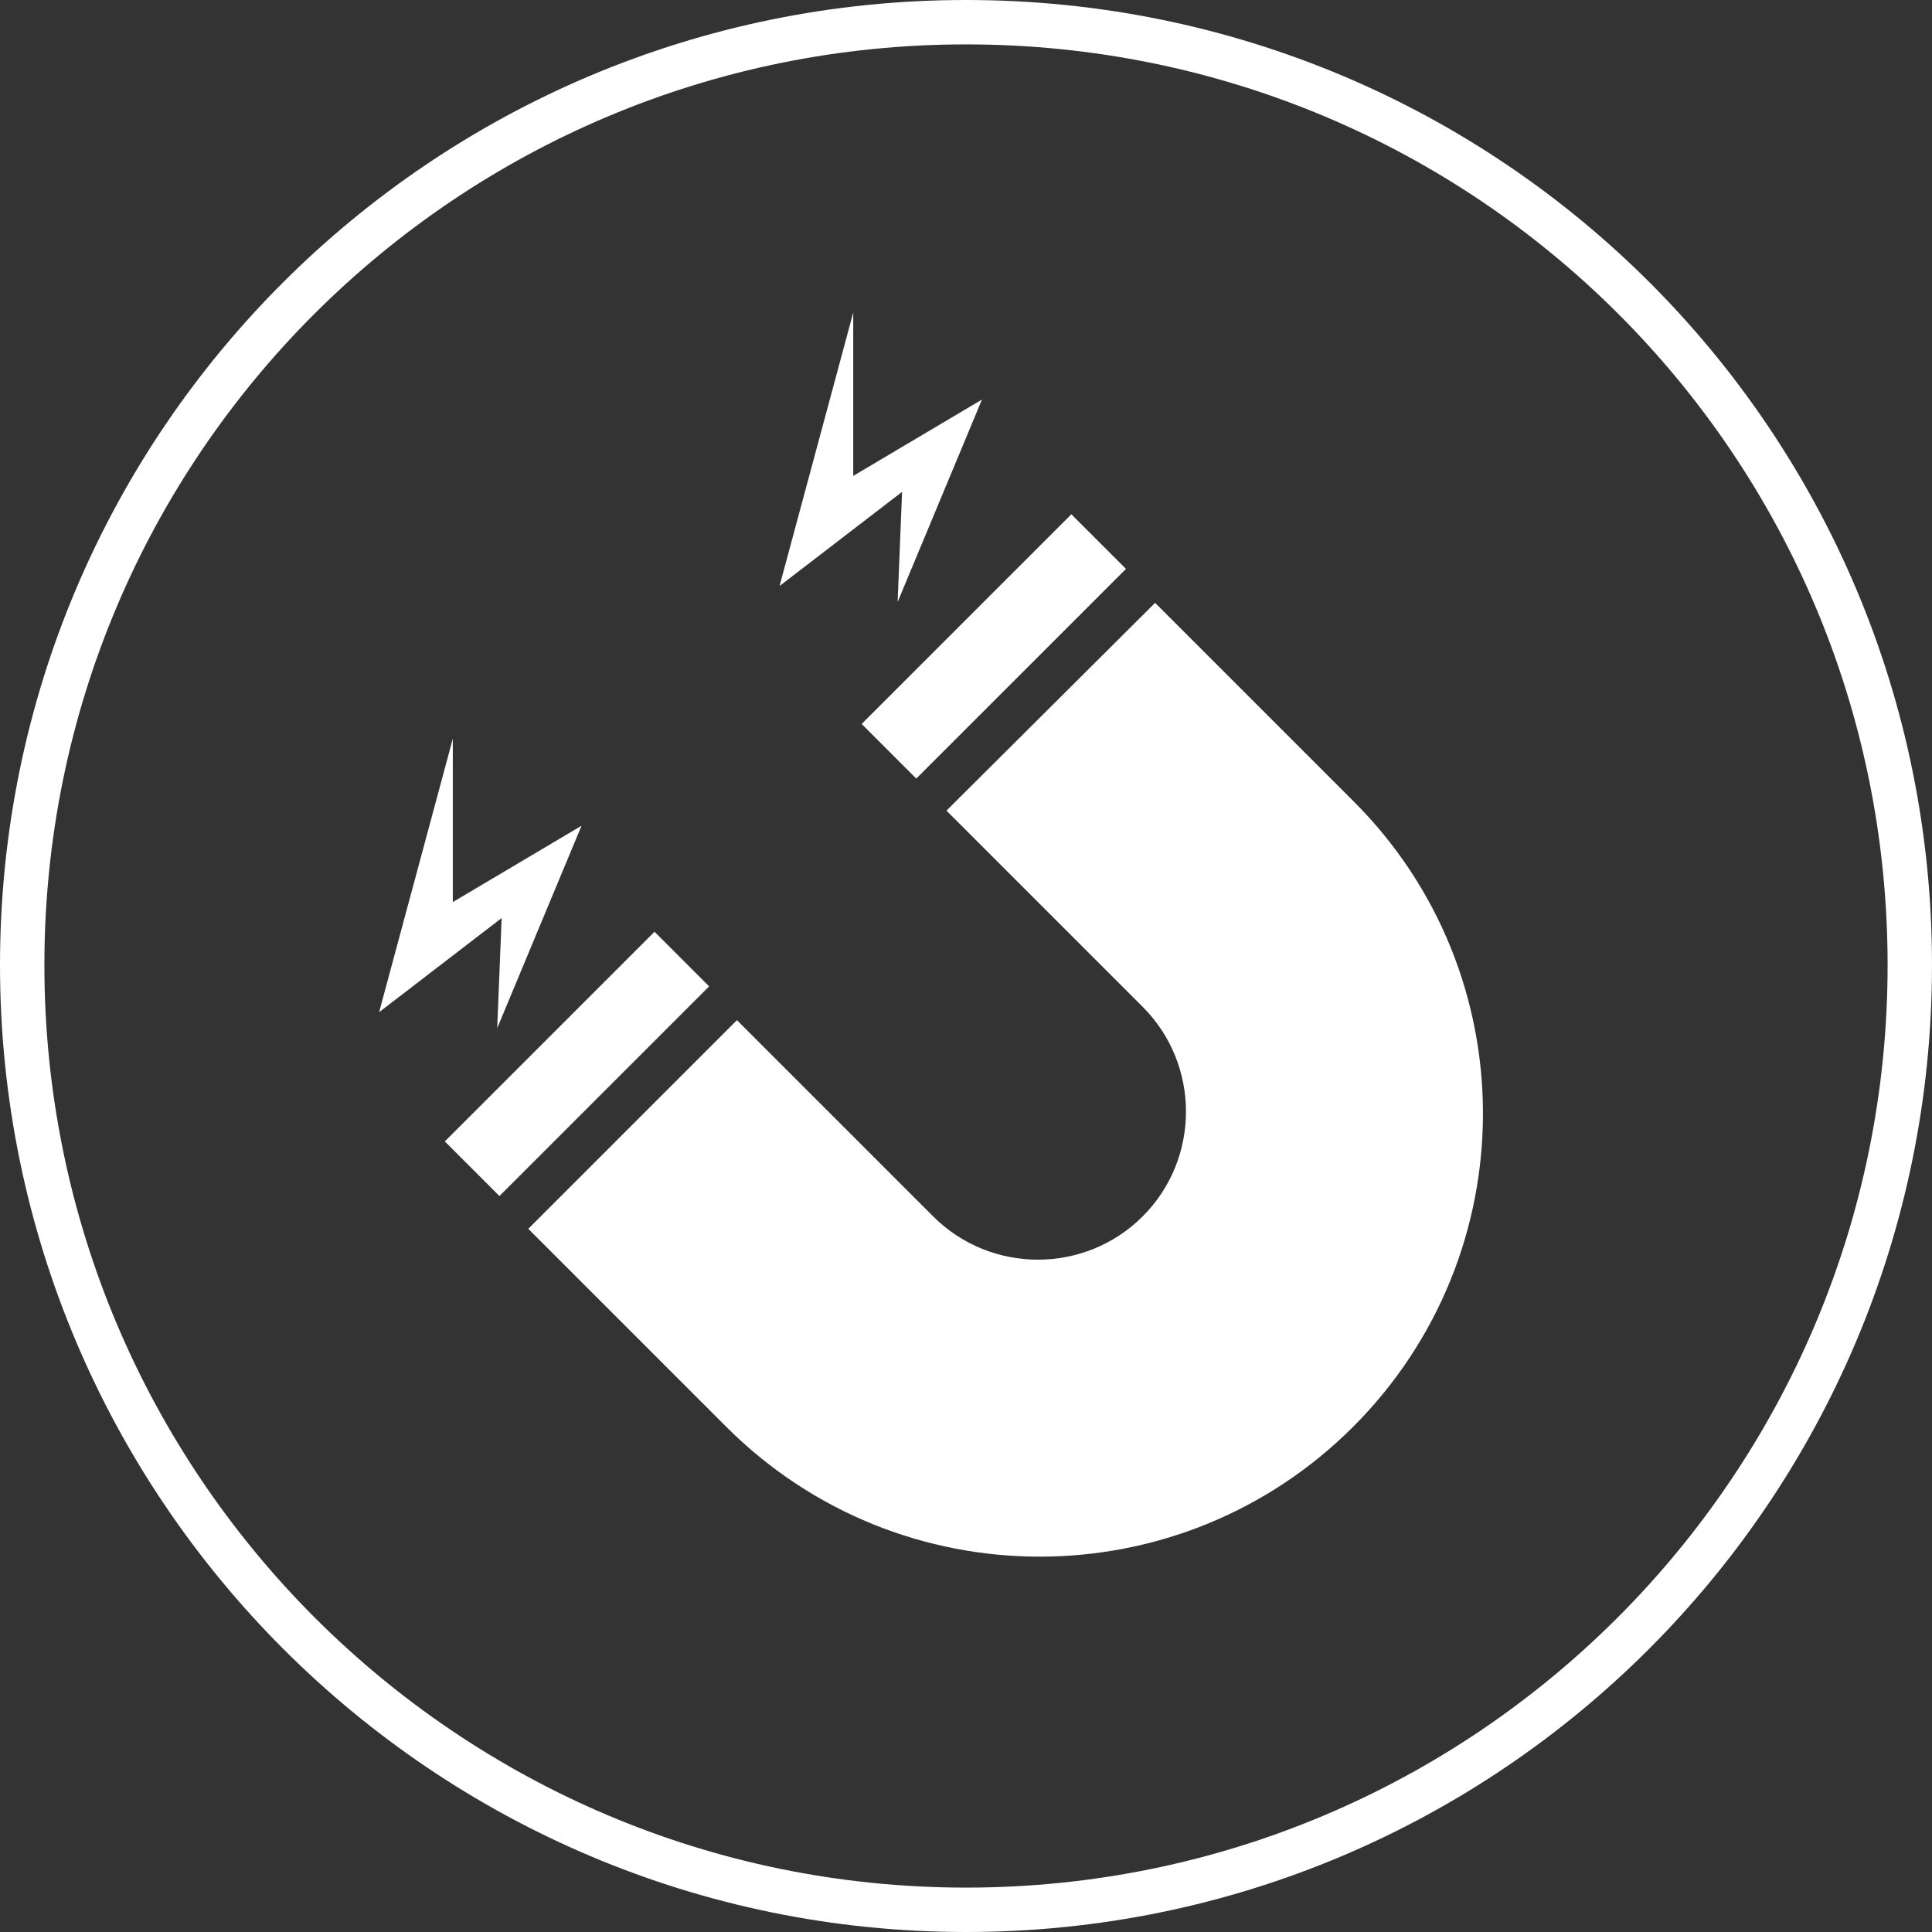
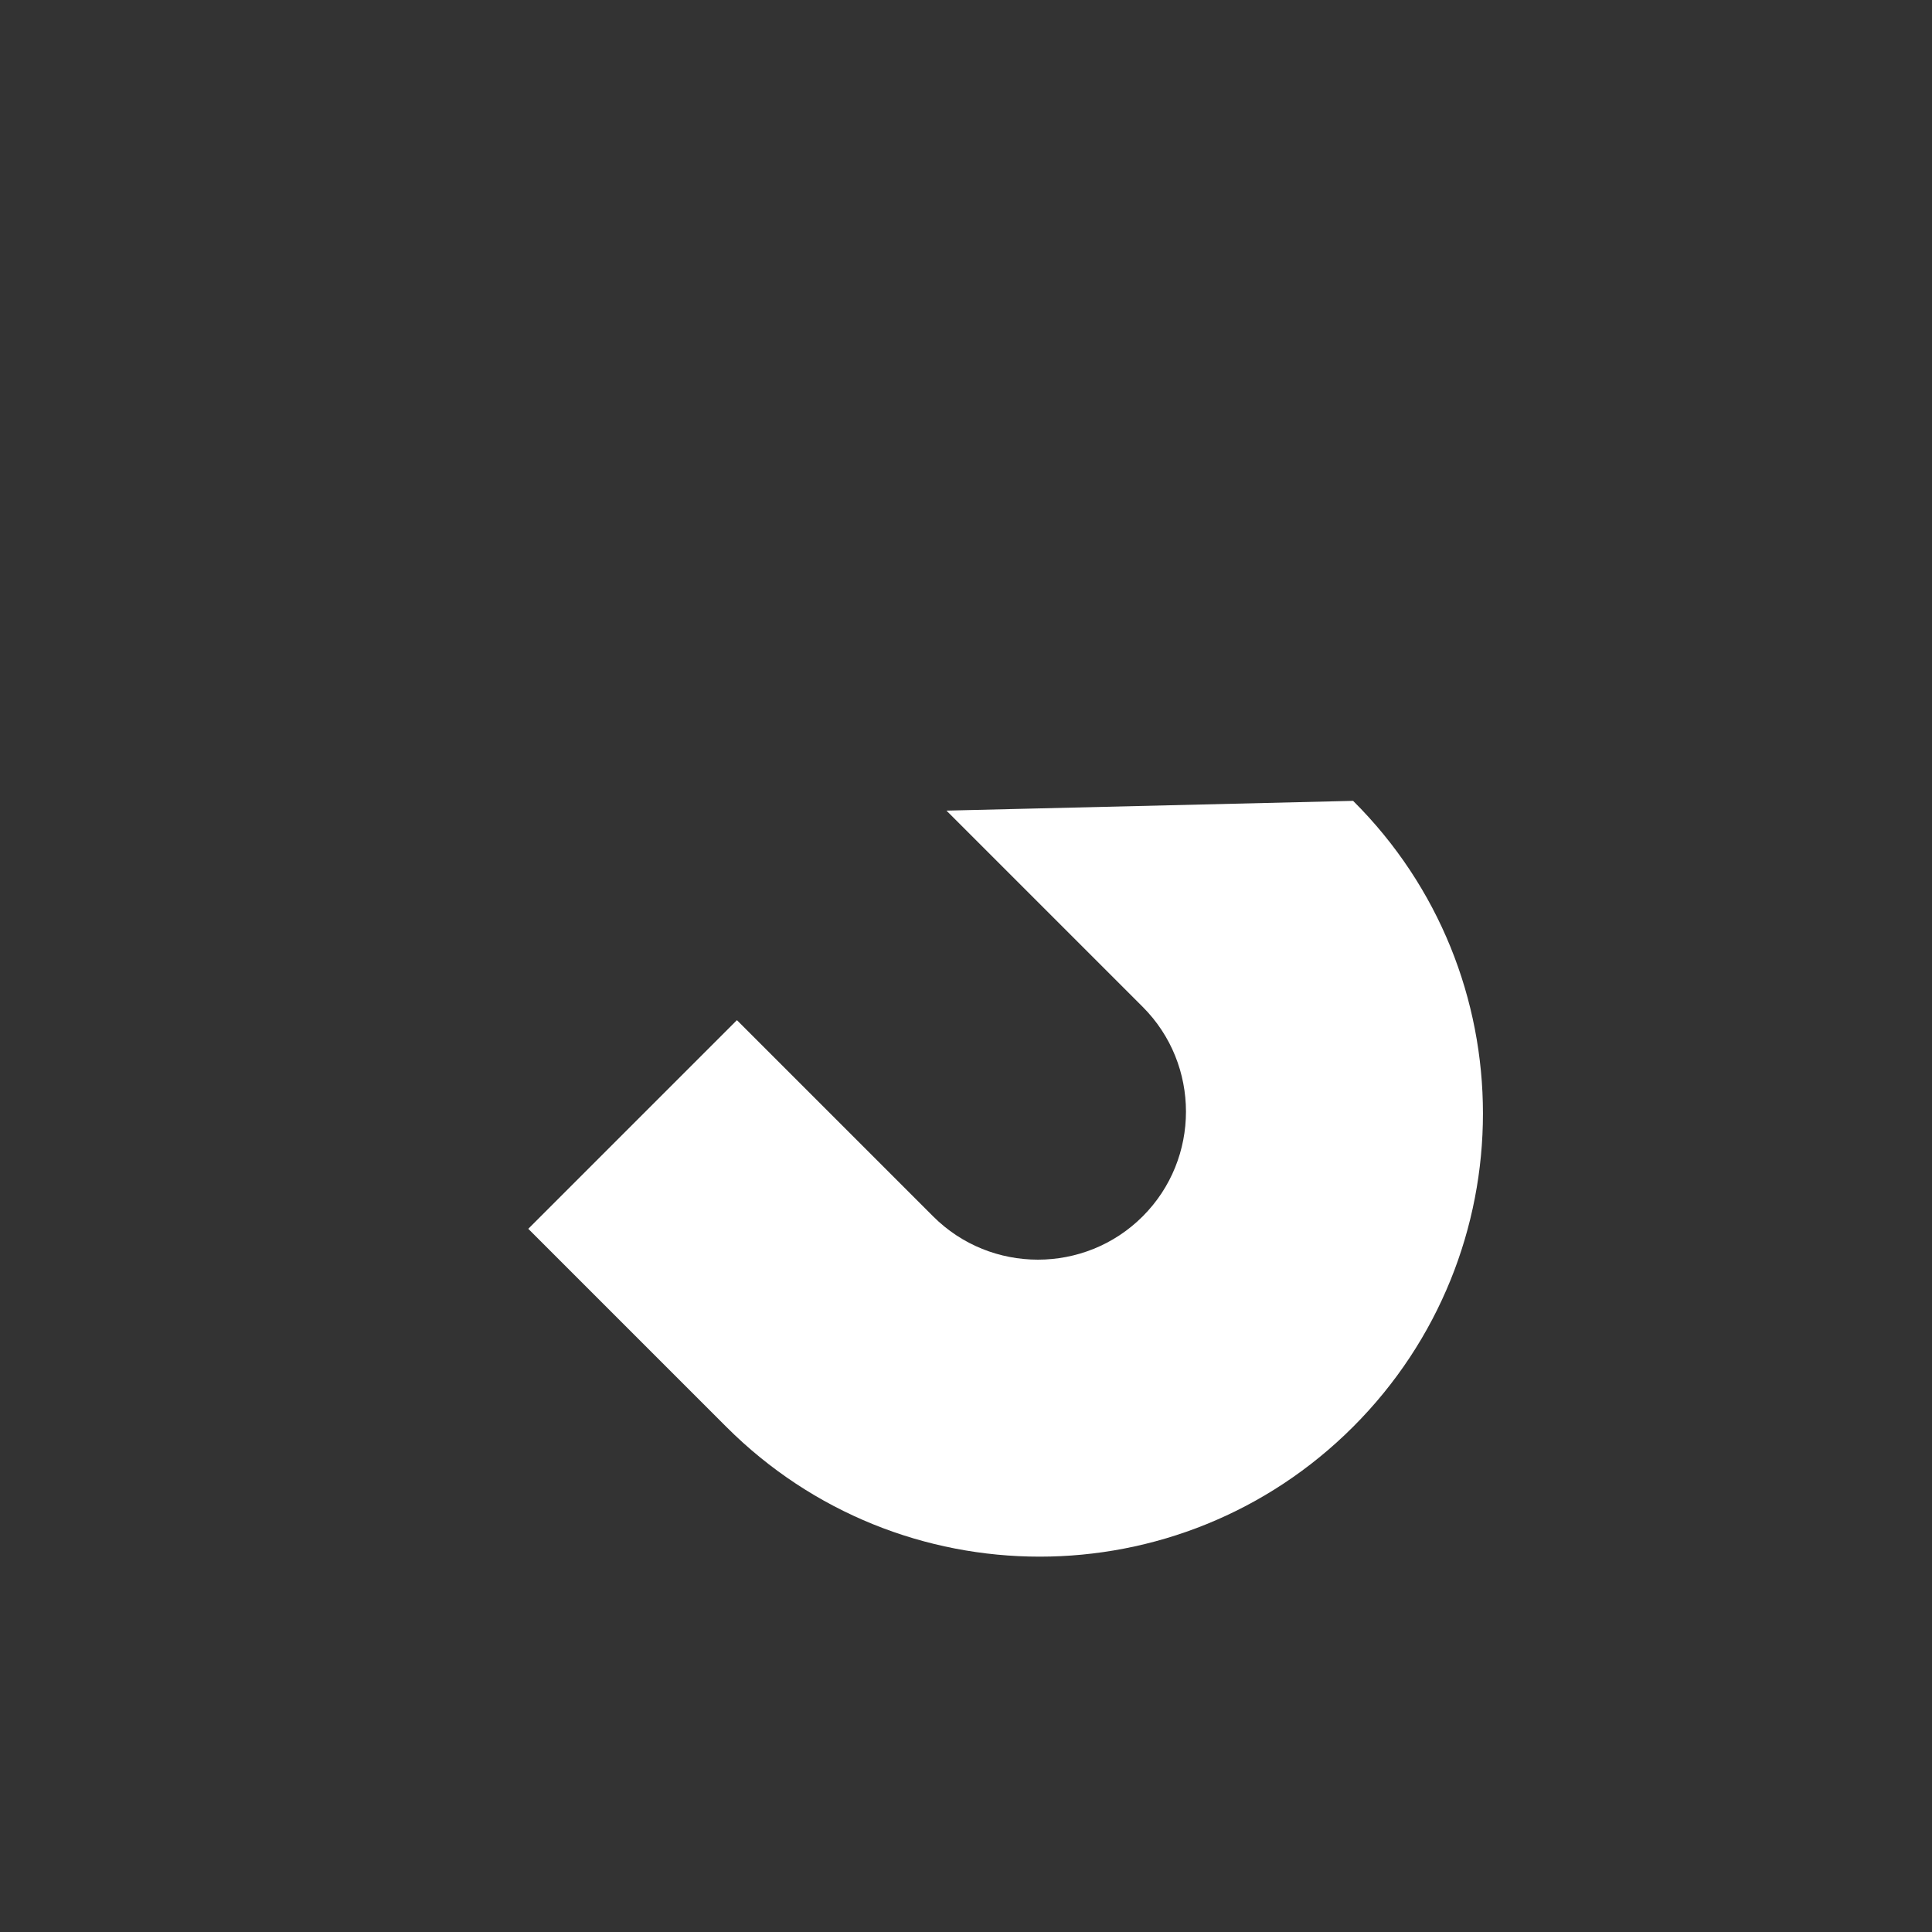
<svg xmlns="http://www.w3.org/2000/svg" id="_图层_1" data-name="图层 1" viewBox="0 0 21.76 21.76">
  <rect x="0" y="0" width="21.76" height="21.76" fill="#333333" stroke="none" />
  <g id="icon-1">
-     <path d="m10.88.25C5.01.25.25,5,.25,10.87s4.76,10.64,10.63,10.64,10.63-4.76,10.63-10.64S16.76.25,10.88.25Z" style="fill: none; stroke: #FFF; stroke-linecap: round; stroke-miterlimit: 10; stroke-width: .5px;" />
    <g>
      <g>
-         <path d="m10.66,9.13l2.21,2.21c.65.65.65,1.71,0,2.36-.65.65-1.71.65-2.36,0l-2.21-2.21-2.35,2.35,2.23,2.23c1.95,1.95,5.11,1.95,7.06,0h0c1.95-1.95,1.95-5.11,0-7.05l-2.23-2.23-2.35,2.34Z" style="fill: #FFF; stroke-width: 0px;" />
-         <rect x="4.829" y="11.548" width="3.34" height=".87" transform="translate(-6.57 8.104) rotate(-44.996)" style="fill: #FFF; stroke-width: 0px;" />
-         <rect x="9.523" y="6.846" width="3.34" height=".87" transform="translate(-1.87 10.046) rotate(-44.996)" style="fill: #FFF; stroke-width: 0px;" />
+         <path d="m10.66,9.13l2.21,2.21c.65.65.65,1.71,0,2.36-.65.65-1.71.65-2.36,0l-2.21-2.21-2.35,2.35,2.23,2.23c1.95,1.95,5.11,1.95,7.06,0h0c1.95-1.95,1.95-5.11,0-7.05Z" style="fill: #FFF; stroke-width: 0px;" />
      </g>
-       <polygon points="9.61 3.52 9.61 5.36 11.06 4.5 10.11 6.78 10.16 5.54 8.78 6.6 9.61 3.52" style="fill: #FFF; stroke-width: 0px;" />
-       <polygon points="5.1 8.32 5.1 10.16 6.55 9.3 5.6 11.58 5.65 10.34 4.27 11.4 5.1 8.32" style="fill: #FFF; stroke-width: 0px;" />
    </g>
  </g>
</svg>